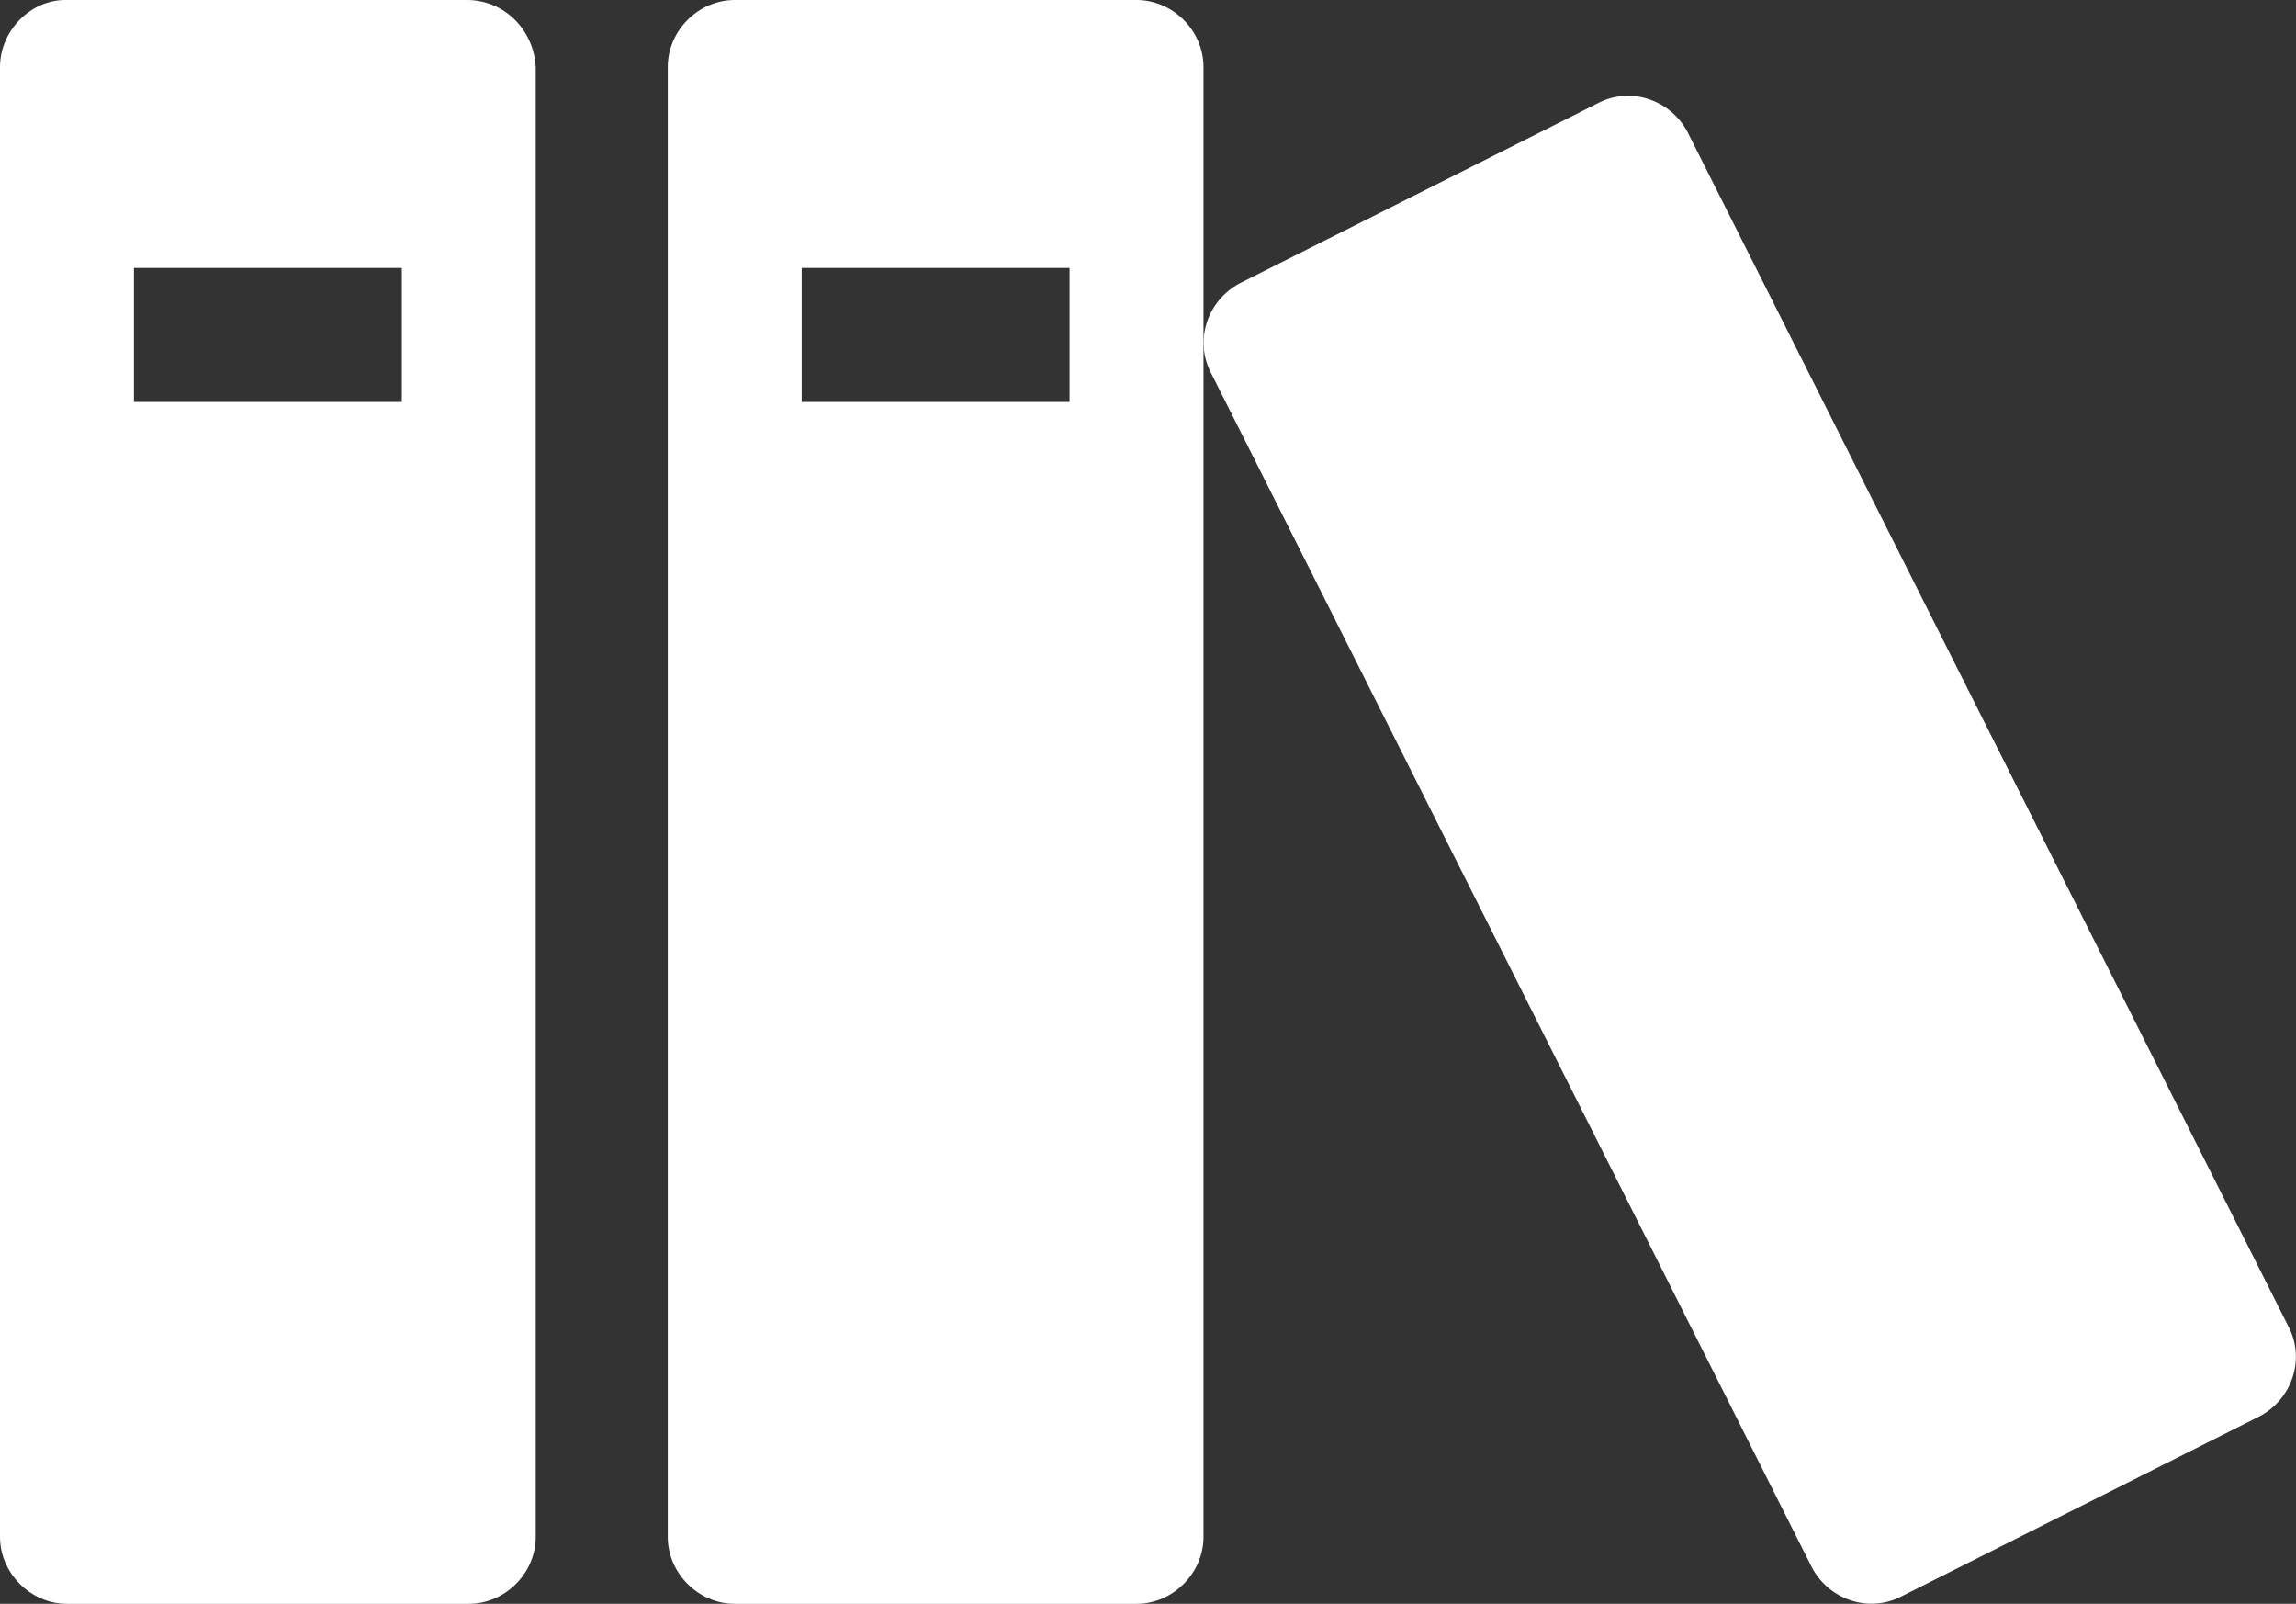
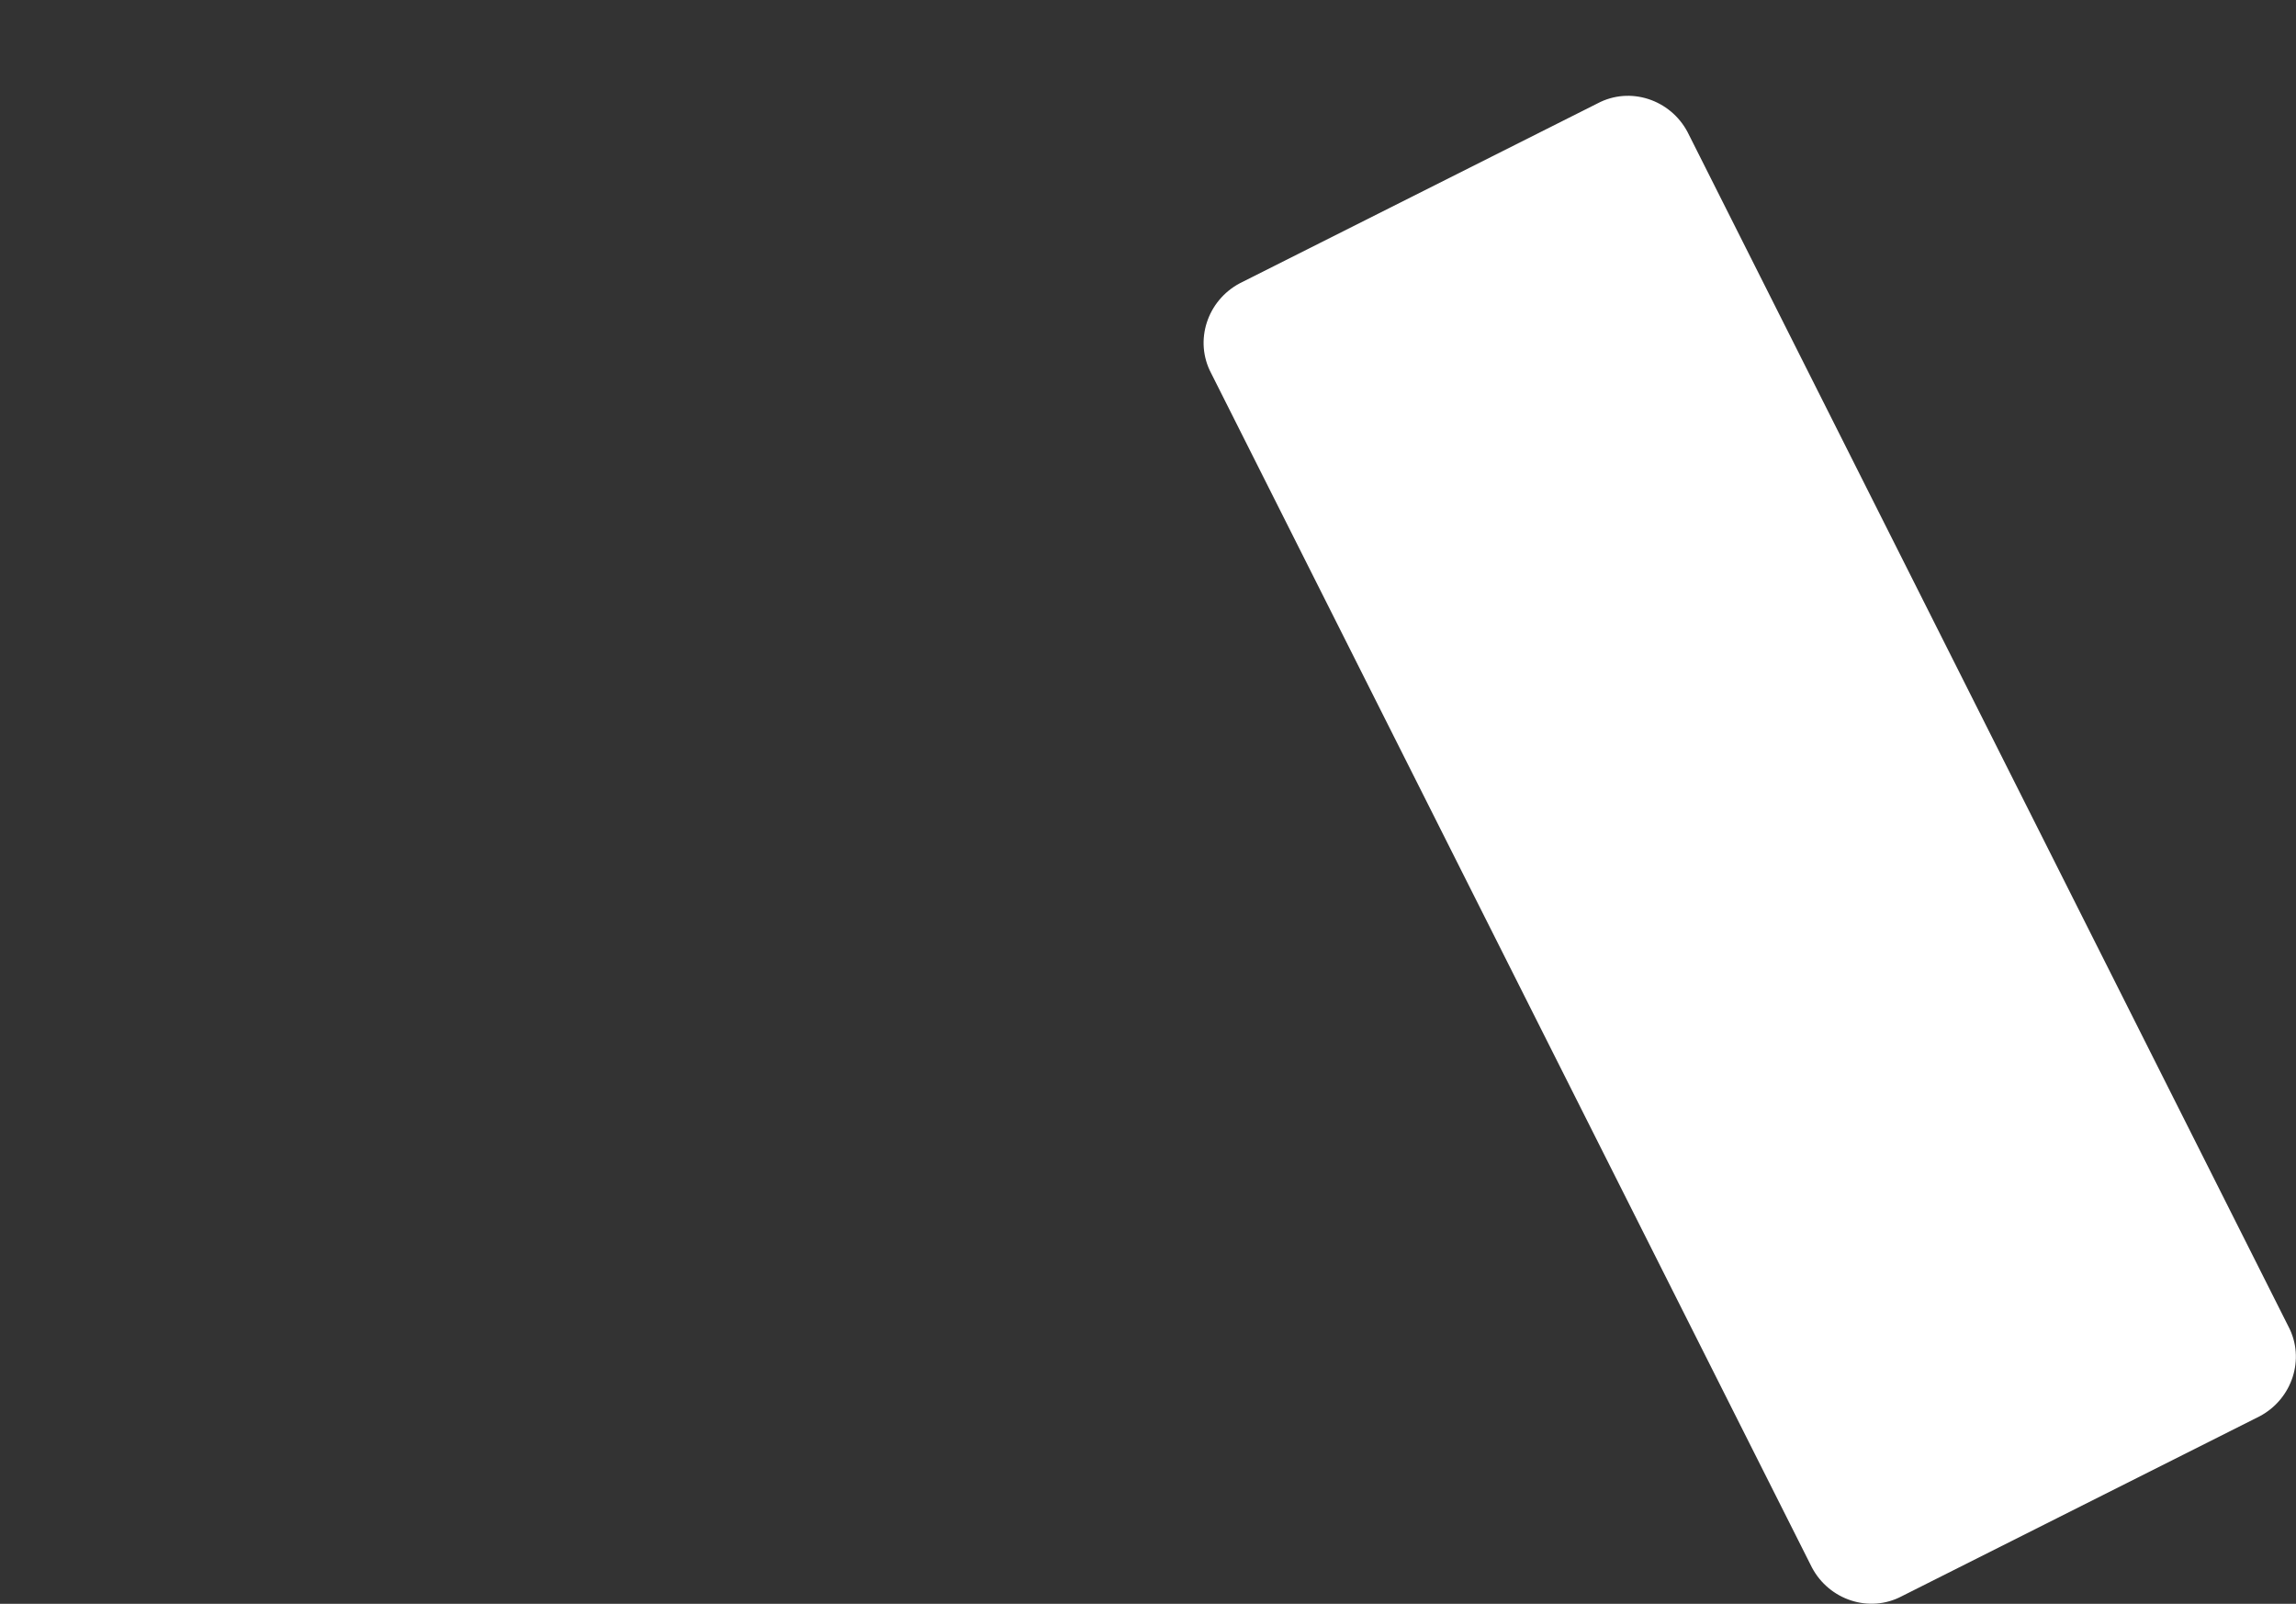
<svg xmlns="http://www.w3.org/2000/svg" version="1.1" id="レイヤー_1" x="0px" y="0px" viewBox="0 0 120 83.8" style="enable-background:new 0 0 120 83.8;" xml:space="preserve">
  <rect x="0" y="0" width="120" height="83.8" fill="#333333" stroke="none" />
  <style type="text/css">
	.st0{fill:#FFFFFF;}
</style>
-   <path class="st0" d="M24.4,0h-21C1.6,0,0,1.6,0,3.5v76.8c0,1.9,1.6,3.5,3.5,3.5h21c1.9,0,3.5-1.6,3.5-3.5V3.5  C27.9,1.6,26.4,0,24.4,0z M21,21H7v-7h14V21z" />
-   <path class="st0" d="M59.4,0h-21c-1.9,0-3.5,1.6-3.5,3.5v76.8c0,1.9,1.6,3.5,3.5,3.5h21c1.9,0,3.5-1.6,3.5-3.5V3.5  C62.9,1.6,61.3,0,59.4,0z M55.9,21h-14v-7h14V21z" />
  <path class="st0" d="M83.5,5.4l-18.7,9.4c-1.7,0.9-2.4,3-1.5,4.7l31.4,62.4c0.9,1.7,3,2.4,4.7,1.5l18.7-9.4c1.7-0.9,2.4-3,1.5-4.7  L88.2,6.9C87.3,5.2,85.2,4.5,83.5,5.4z" />
</svg>